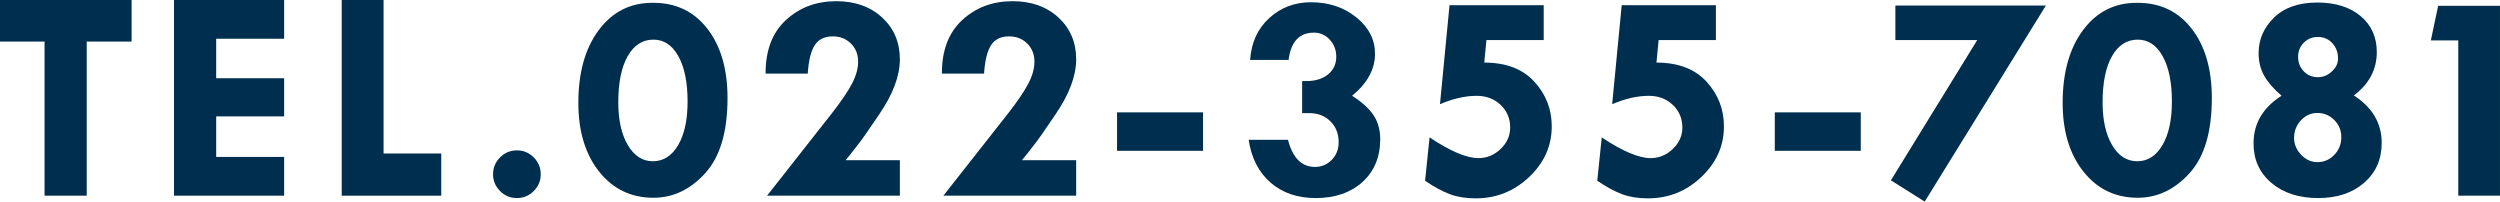
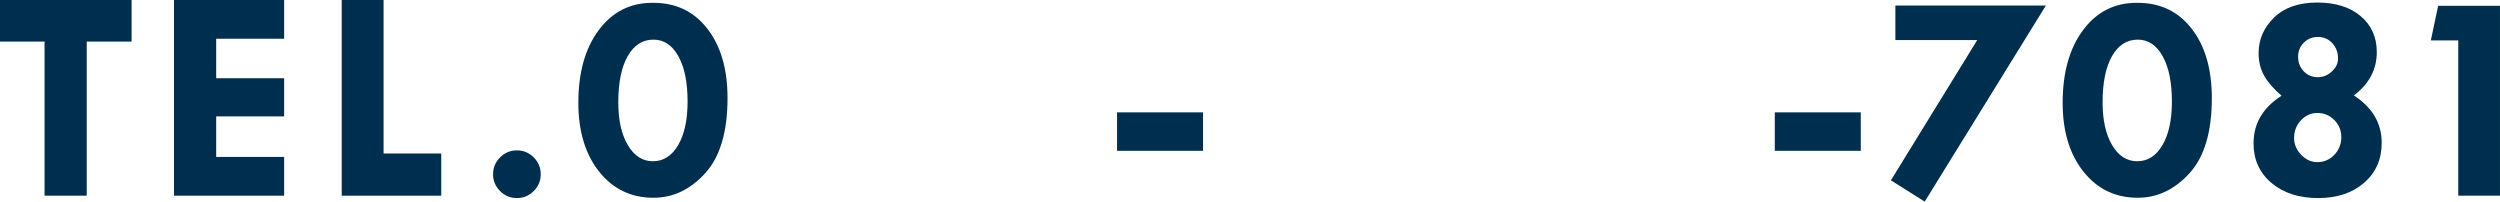
<svg xmlns="http://www.w3.org/2000/svg" id="b" viewBox="0 0 491.471 39.635">
  <defs>
    <style>.d{fill:#002e4e;stroke-width:0px;}</style>
  </defs>
  <g id="c">
    <path class="d" d="M0,0h25.869v8.174h-8.818v30.293h-8.291V8.174H0V0Z" />
    <path class="d" d="M34.208,0h21.65v7.617h-13.359v7.764h13.359v7.5h-13.359v7.969h13.359v7.617h-21.65V0Z" />
    <path class="d" d="M67.175,0h8.232v30.176h11.338v8.291h-19.57V0Z" />
    <path class="d" d="M96.927,34.263c0-1.293.459-2.399,1.377-3.32.918-.921,2.021-1.382,3.311-1.382s2.392.461,3.311,1.382c.918.921,1.377,2.027,1.377,3.32,0,1.273-.459,2.371-1.377,3.292-.918.92-2.021,1.381-3.311,1.381s-2.393-.461-3.311-1.381c-.918-.921-1.377-2.019-1.377-3.292Z" />
    <path class="d" d="M128.463.557c4.434,0,7.969,1.699,10.605,5.098s3.955,7.939,3.955,13.623c0,6.641-1.465,11.567-4.395,14.78s-6.318,4.819-10.166,4.819c-4.395,0-7.954-1.714-10.679-5.142s-4.087-7.935-4.087-13.521c0-5.938,1.333-10.698,3.999-14.282s6.177-5.376,10.532-5.376h.234ZM135.172,19.98c0-3.789-.605-6.768-1.816-8.936-1.211-2.168-2.842-3.252-4.893-3.252-2.149,0-3.838,1.084-5.068,3.252s-1.846,5.186-1.846,9.053c0,3.516.625,6.328,1.875,8.438,1.25,2.109,2.89,3.164,4.922,3.164,2.07,0,3.725-1.055,4.966-3.164,1.24-2.109,1.86-4.961,1.86-8.555Z" />
-     <path class="d" d="M166.238,31.494h10.664v6.973h-26.104l12.744-16.201c1.855-2.383,3.179-4.336,3.97-5.859s1.187-2.949,1.187-4.277c0-1.445-.474-2.637-1.421-3.574-.948-.938-2.134-1.406-3.56-1.406-1.641,0-2.832.591-3.574,1.772-.743,1.182-1.191,3.032-1.348,5.552h-8.291c-.02-4.531,1.308-8.037,3.984-10.518,2.676-2.48,5.986-3.721,9.932-3.721,3.672,0,6.669,1.069,8.994,3.208,2.324,2.139,3.486,4.878,3.486,8.218,0,3.262-1.358,6.875-4.072,10.84l-2.227,3.252c-.879,1.309-1.992,2.803-3.34,4.482l-1.025,1.26Z" />
-     <path class="d" d="M200.898,31.494h10.664v6.973h-26.104l12.744-16.201c1.855-2.383,3.179-4.336,3.97-5.859s1.187-2.949,1.187-4.277c0-1.445-.474-2.637-1.421-3.574-.948-.938-2.134-1.406-3.56-1.406-1.641,0-2.832.591-3.574,1.772-.743,1.182-1.191,3.032-1.348,5.552h-8.291c-.02-4.531,1.308-8.037,3.984-10.518,2.676-2.48,5.986-3.721,9.932-3.721,3.672,0,6.669,1.069,8.994,3.208,2.324,2.139,3.486,4.878,3.486,8.218,0,3.262-1.358,6.875-4.072,10.84l-2.227,3.252c-.879,1.309-1.992,2.803-3.34,4.482l-1.025,1.26Z" />
    <path class="d" d="M219.599,22.09h16.904v7.559h-16.904v-7.559Z" />
-     <path class="d" d="M253.319,11.777h-7.559c.234-3.418,1.489-6.162,3.765-8.232,2.275-2.07,5.005-3.105,8.188-3.105,3.496,0,6.47.99,8.921,2.972,2.451,1.98,3.677,4.366,3.677,7.157,0,3.044-1.504,5.796-4.512,8.255,1.914,1.212,3.315,2.478,4.204,3.797.889,1.319,1.333,2.897,1.333,4.735,0,3.498-1.162,6.303-3.486,8.414-2.325,2.111-5.401,3.166-9.229,3.166-3.555,0-6.5-1.011-8.833-3.032-2.334-2.021-3.775-4.829-4.321-8.423h7.734c.918,3.555,2.685,5.332,5.303,5.332,1.308,0,2.412-.465,3.311-1.396.898-.93,1.348-2.081,1.348-3.452,0-1.685-.542-3.06-1.626-4.127s-2.476-1.602-4.175-1.602h-1.377v-6.299h.82c1.777,0,3.203-.438,4.277-1.314,1.074-.876,1.611-2.034,1.611-3.476,0-1.305-.425-2.419-1.274-3.344s-1.89-1.388-3.12-1.388c-2.871,0-4.531,1.787-4.98,5.361Z" />
-     <path class="d" d="M284.958,1.025h18.516v6.855h-11.259l-.426,4.424c4.256,0,7.532,1.245,9.826,3.735s3.441,5.425,3.441,8.804c0,3.828-1.479,7.144-4.438,9.946s-6.46,4.204-10.503,4.204c-1.915,0-3.599-.269-5.054-.806-1.455-.537-3.091-1.421-4.907-2.651l.879-8.525c4.082,2.715,7.285,4.072,9.609,4.072,1.66,0,3.115-.601,4.365-1.802,1.25-1.201,1.875-2.603,1.875-4.204,0-1.777-.625-3.262-1.875-4.453-1.25-1.191-2.823-1.787-4.717-1.787-2.227,0-4.629.547-7.207,1.641l1.875-19.453Z" />
-     <path class="d" d="M318.808,1.025h18.516v6.855h-11.259l-.426,4.424c4.256,0,7.531,1.245,9.826,3.735,2.294,2.49,3.441,5.425,3.441,8.804,0,3.828-1.479,7.144-4.438,9.946s-6.46,4.204-10.503,4.204c-1.915,0-3.599-.269-5.054-.806-1.455-.537-3.091-1.421-4.907-2.651l.879-8.525c4.082,2.715,7.285,4.072,9.609,4.072,1.66,0,3.115-.601,4.365-1.802,1.249-1.201,1.875-2.603,1.875-4.204,0-1.777-.626-3.262-1.875-4.453-1.25-1.191-2.823-1.787-4.717-1.787-2.227,0-4.629.547-7.207,1.641l1.875-19.453Z" />
    <path class="d" d="M348.903,22.09h16.904v7.559h-16.904v-7.559Z" />
    <path class="d" d="M372.609,1.084h29.59l-23.824,38.551-6.645-4.186,16.969-27.568h-16.09V1.084Z" />
    <path class="d" d="M420.261.557c4.434,0,7.969,1.699,10.605,5.098s3.955,7.939,3.955,13.623c0,6.641-1.465,11.567-4.395,14.78s-6.318,4.819-10.166,4.819c-4.395,0-7.954-1.714-10.679-5.142s-4.087-7.935-4.087-13.521c0-5.938,1.333-10.698,3.999-14.282s6.177-5.376,10.532-5.376h.234ZM426.97,19.98c0-3.789-.605-6.768-1.816-8.936s-2.842-3.252-4.893-3.252c-2.148,0-3.838,1.084-5.068,3.252s-1.846,5.186-1.846,9.053c0,3.516.625,6.328,1.875,8.438s2.891,3.164,4.922,3.164c2.07,0,3.726-1.055,4.966-3.164s1.86-4.961,1.86-8.555Z" />
    <path class="d" d="M462.737,18.765c3.652,2.365,5.479,5.473,5.479,9.323,0,3.225-1.152,5.839-3.457,7.843-2.305,2.003-5.312,3.005-9.023,3.005-3.789,0-6.855-.991-9.199-2.976-2.344-1.983-3.516-4.568-3.516-7.755,0-3.929,1.836-7.056,5.508-9.382-1.562-1.347-2.705-2.664-3.428-3.952s-1.084-2.761-1.084-4.42c0-2.693,1.011-5.025,3.032-6.996,2.021-1.972,4.858-2.957,8.511-2.957,3.555,0,6.392.888,8.511,2.664s3.179,4.138,3.179,7.084c0,3.415-1.504,6.255-4.512,8.519ZM460.276,26.953c0-1.309-.459-2.427-1.377-3.354s-2.031-1.392-3.34-1.392c-1.25,0-2.324.483-3.223,1.45s-1.348,2.124-1.348,3.472c0,1.23.464,2.329,1.392,3.296s1.987,1.45,3.179,1.45c1.309,0,2.422-.479,3.34-1.436s1.377-2.119,1.377-3.486ZM459.632,11.514c0-1.211-.376-2.222-1.128-3.032s-1.694-1.216-2.827-1.216c-1.113,0-2.041.376-2.783,1.128s-1.113,1.675-1.113,2.769c0,1.133.371,2.085,1.113,2.856s1.67,1.157,2.783,1.157c1.016,0,1.929-.376,2.739-1.128s1.216-1.597,1.216-2.534Z" />
    <path class="d" d="M479.312,1.143h12.158v37.324h-8.203V7.939h-5.391l1.436-6.797Z" />
  </g>
</svg>